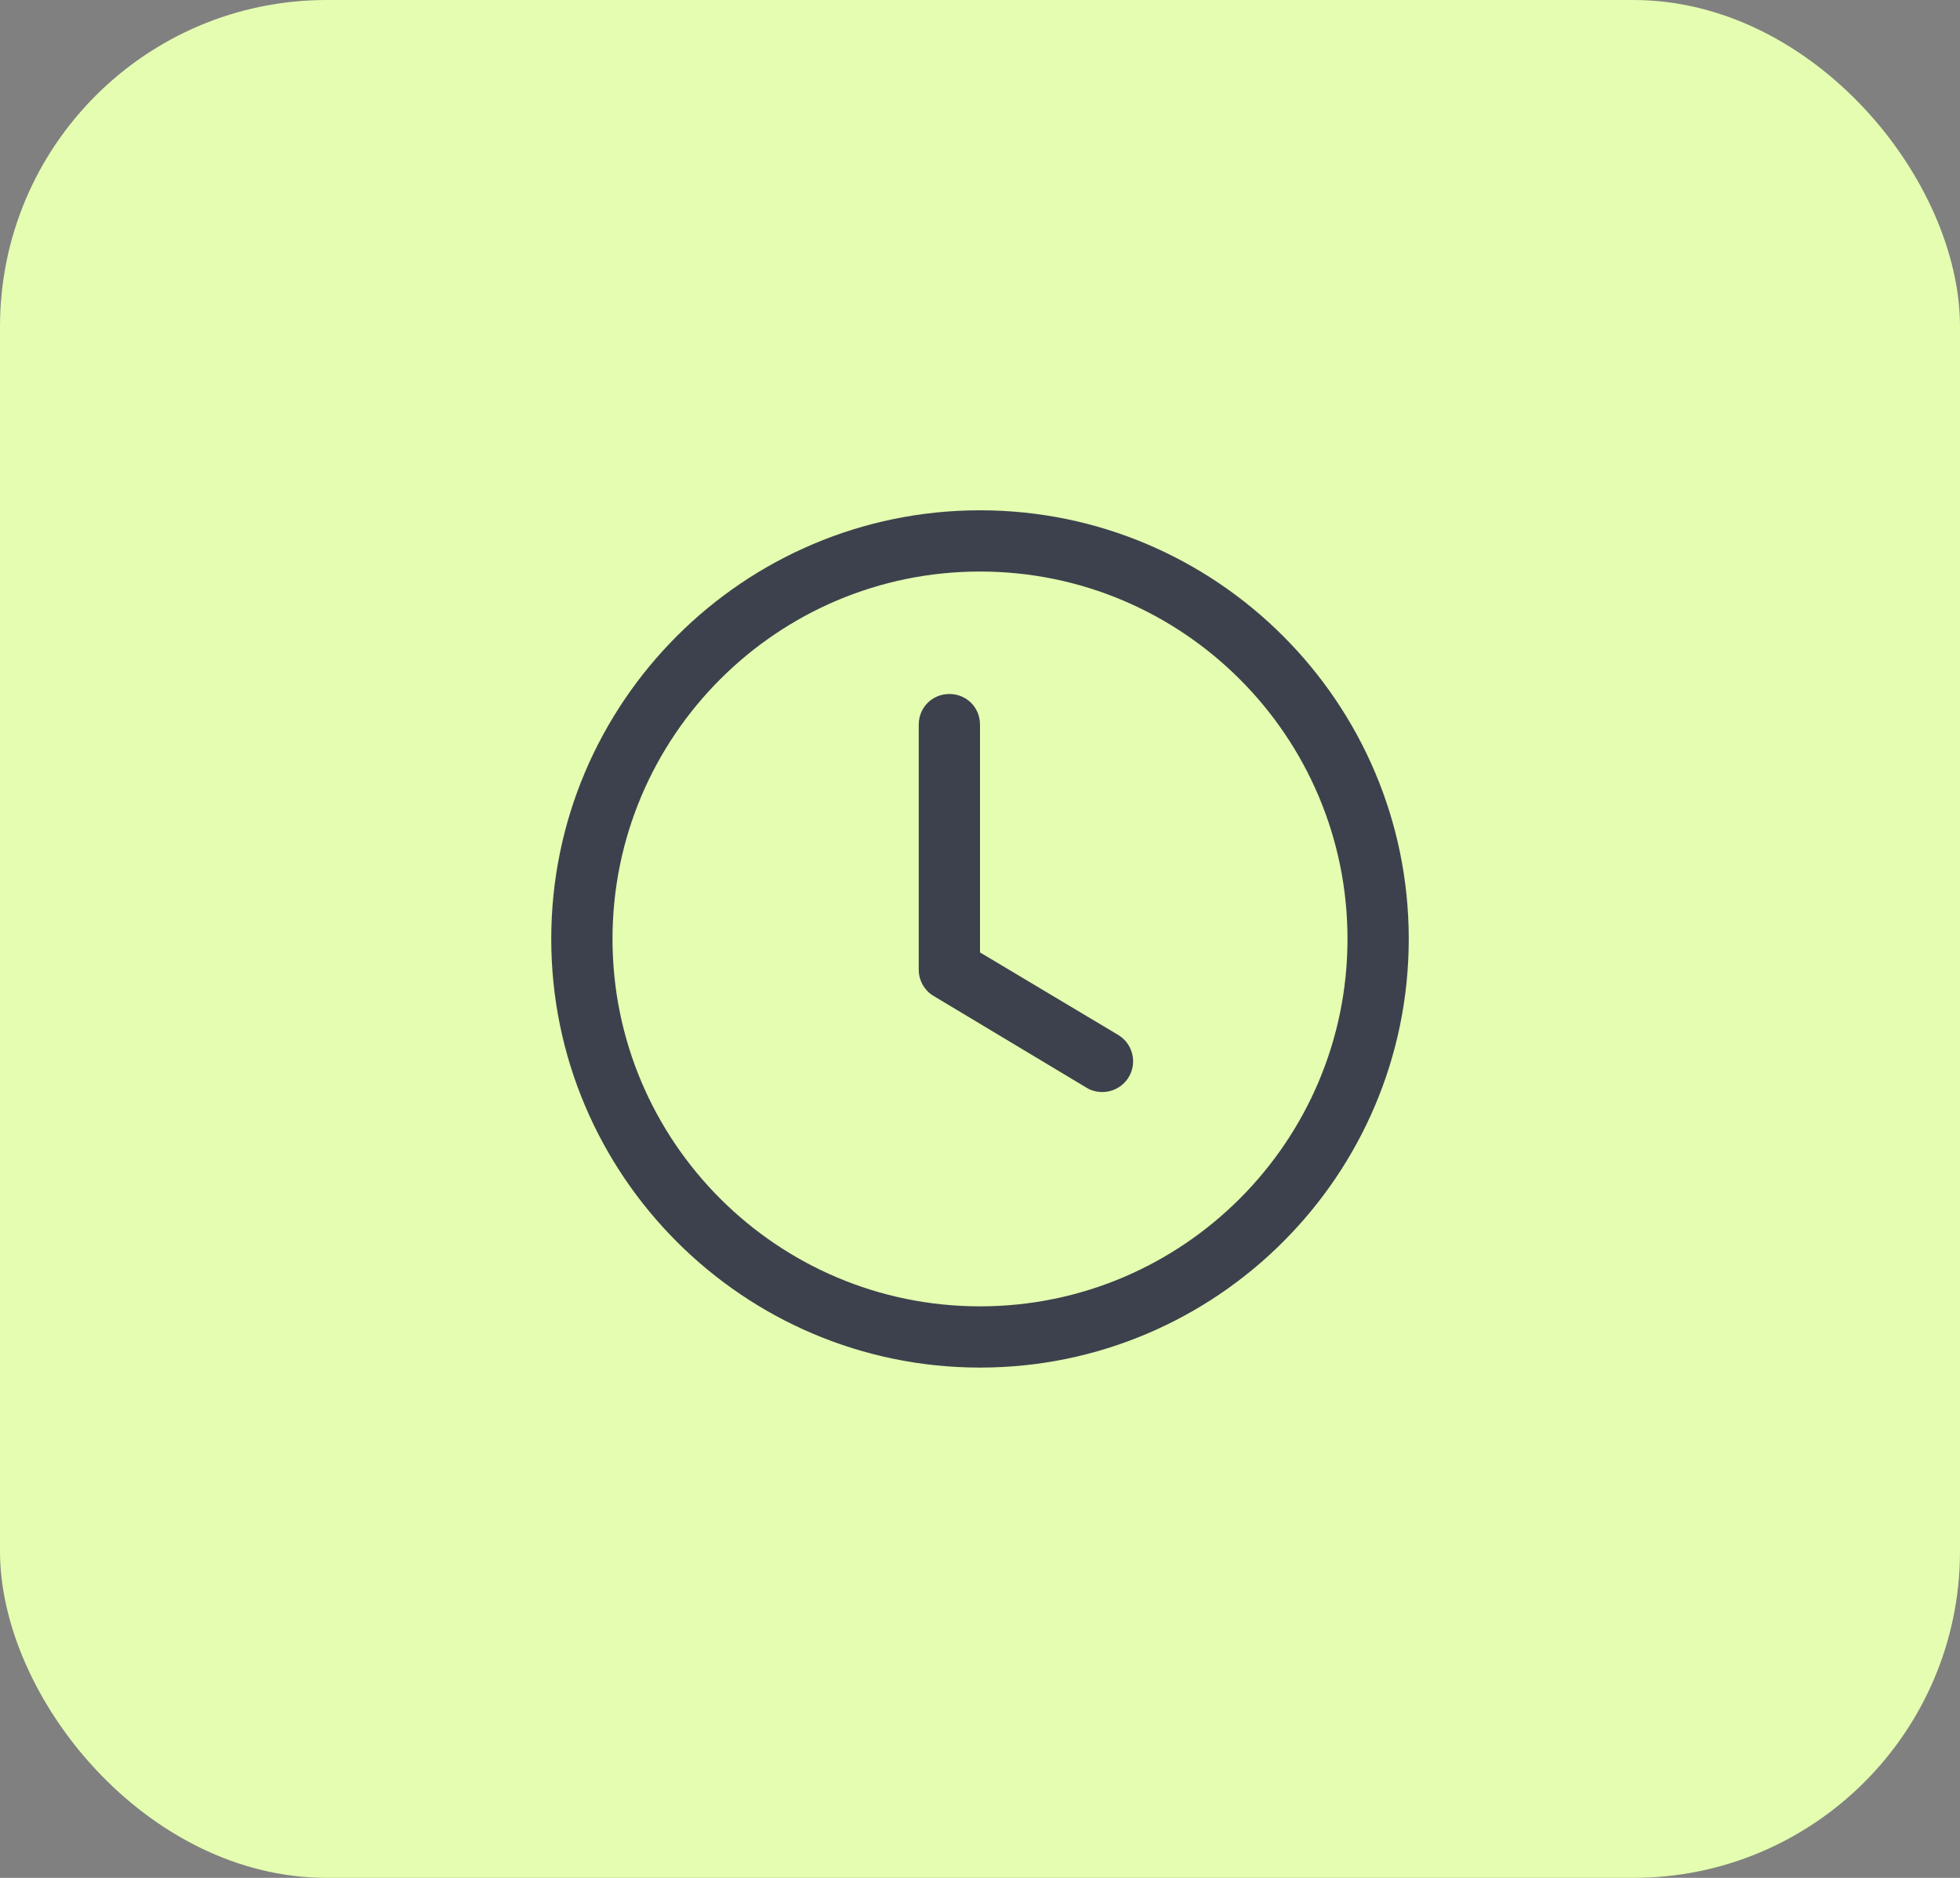
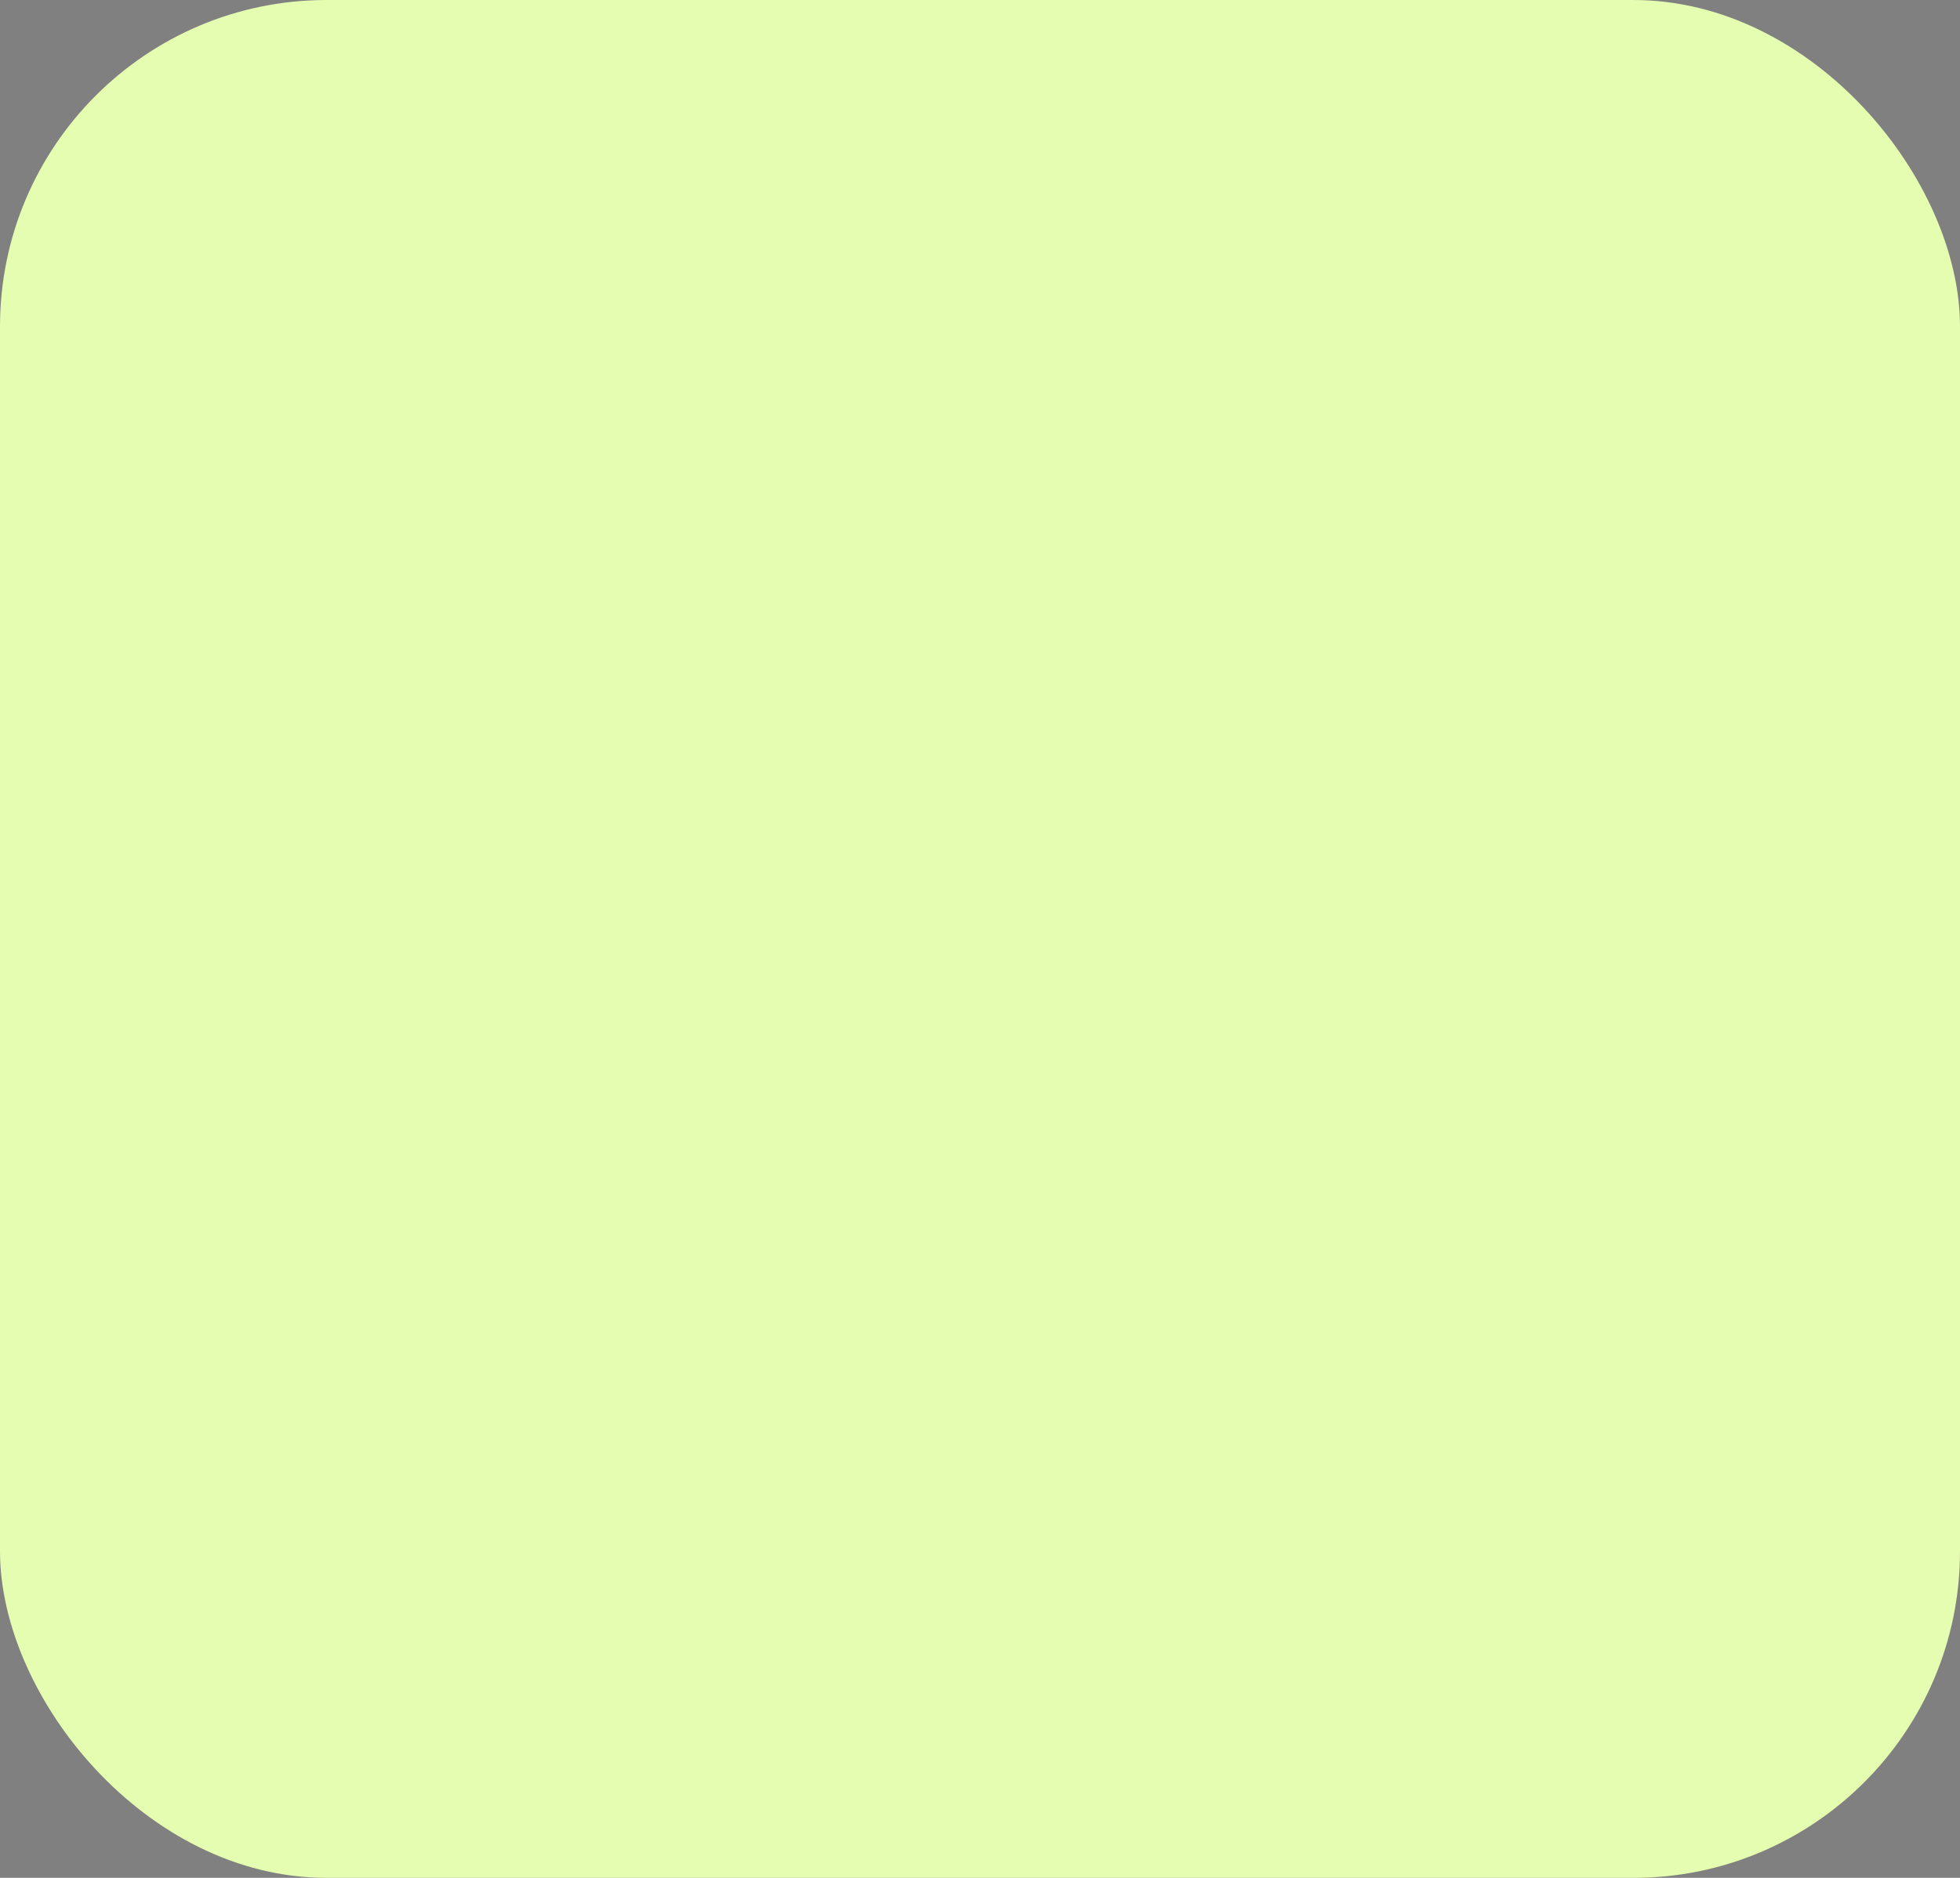
<svg xmlns="http://www.w3.org/2000/svg" width="48" height="46" viewBox="0 0 48 46" fill="none">
  <rect x="0" y="0" width="48" height="46" fill="#808080" stroke="none" />
  <rect width="48" height="46" rx="8" fill="#E4FDB0" />
-   <path d="M24 33.5C18.21 33.5 13.5 28.79 13.5 23C13.5 17.21 18.21 12.5 24 12.5C29.79 12.5 34.5 17.21 34.5 23C34.5 28.79 29.79 33.5 24 33.5ZM24 14C19.035 14 15 18.035 15 23C15 27.965 19.035 32 24 32C28.965 32 33 27.965 33 23C33 18.035 28.965 14 24 14Z" fill="#3D414D" />
-   <path d="M27 26.75C26.865 26.75 26.73 26.72 26.61 26.645L22.86 24.395C22.749 24.328 22.658 24.233 22.595 24.12C22.532 24.007 22.499 23.879 22.5 23.75V17.75C22.5 17.33 22.83 17 23.25 17C23.67 17 24 17.33 24 17.75V23.33L27.39 25.355C27.53 25.441 27.638 25.569 27.697 25.722C27.757 25.874 27.766 26.042 27.722 26.2C27.678 26.358 27.583 26.497 27.453 26.596C27.323 26.695 27.164 26.749 27 26.75Z" fill="#3D414D" />
</svg>